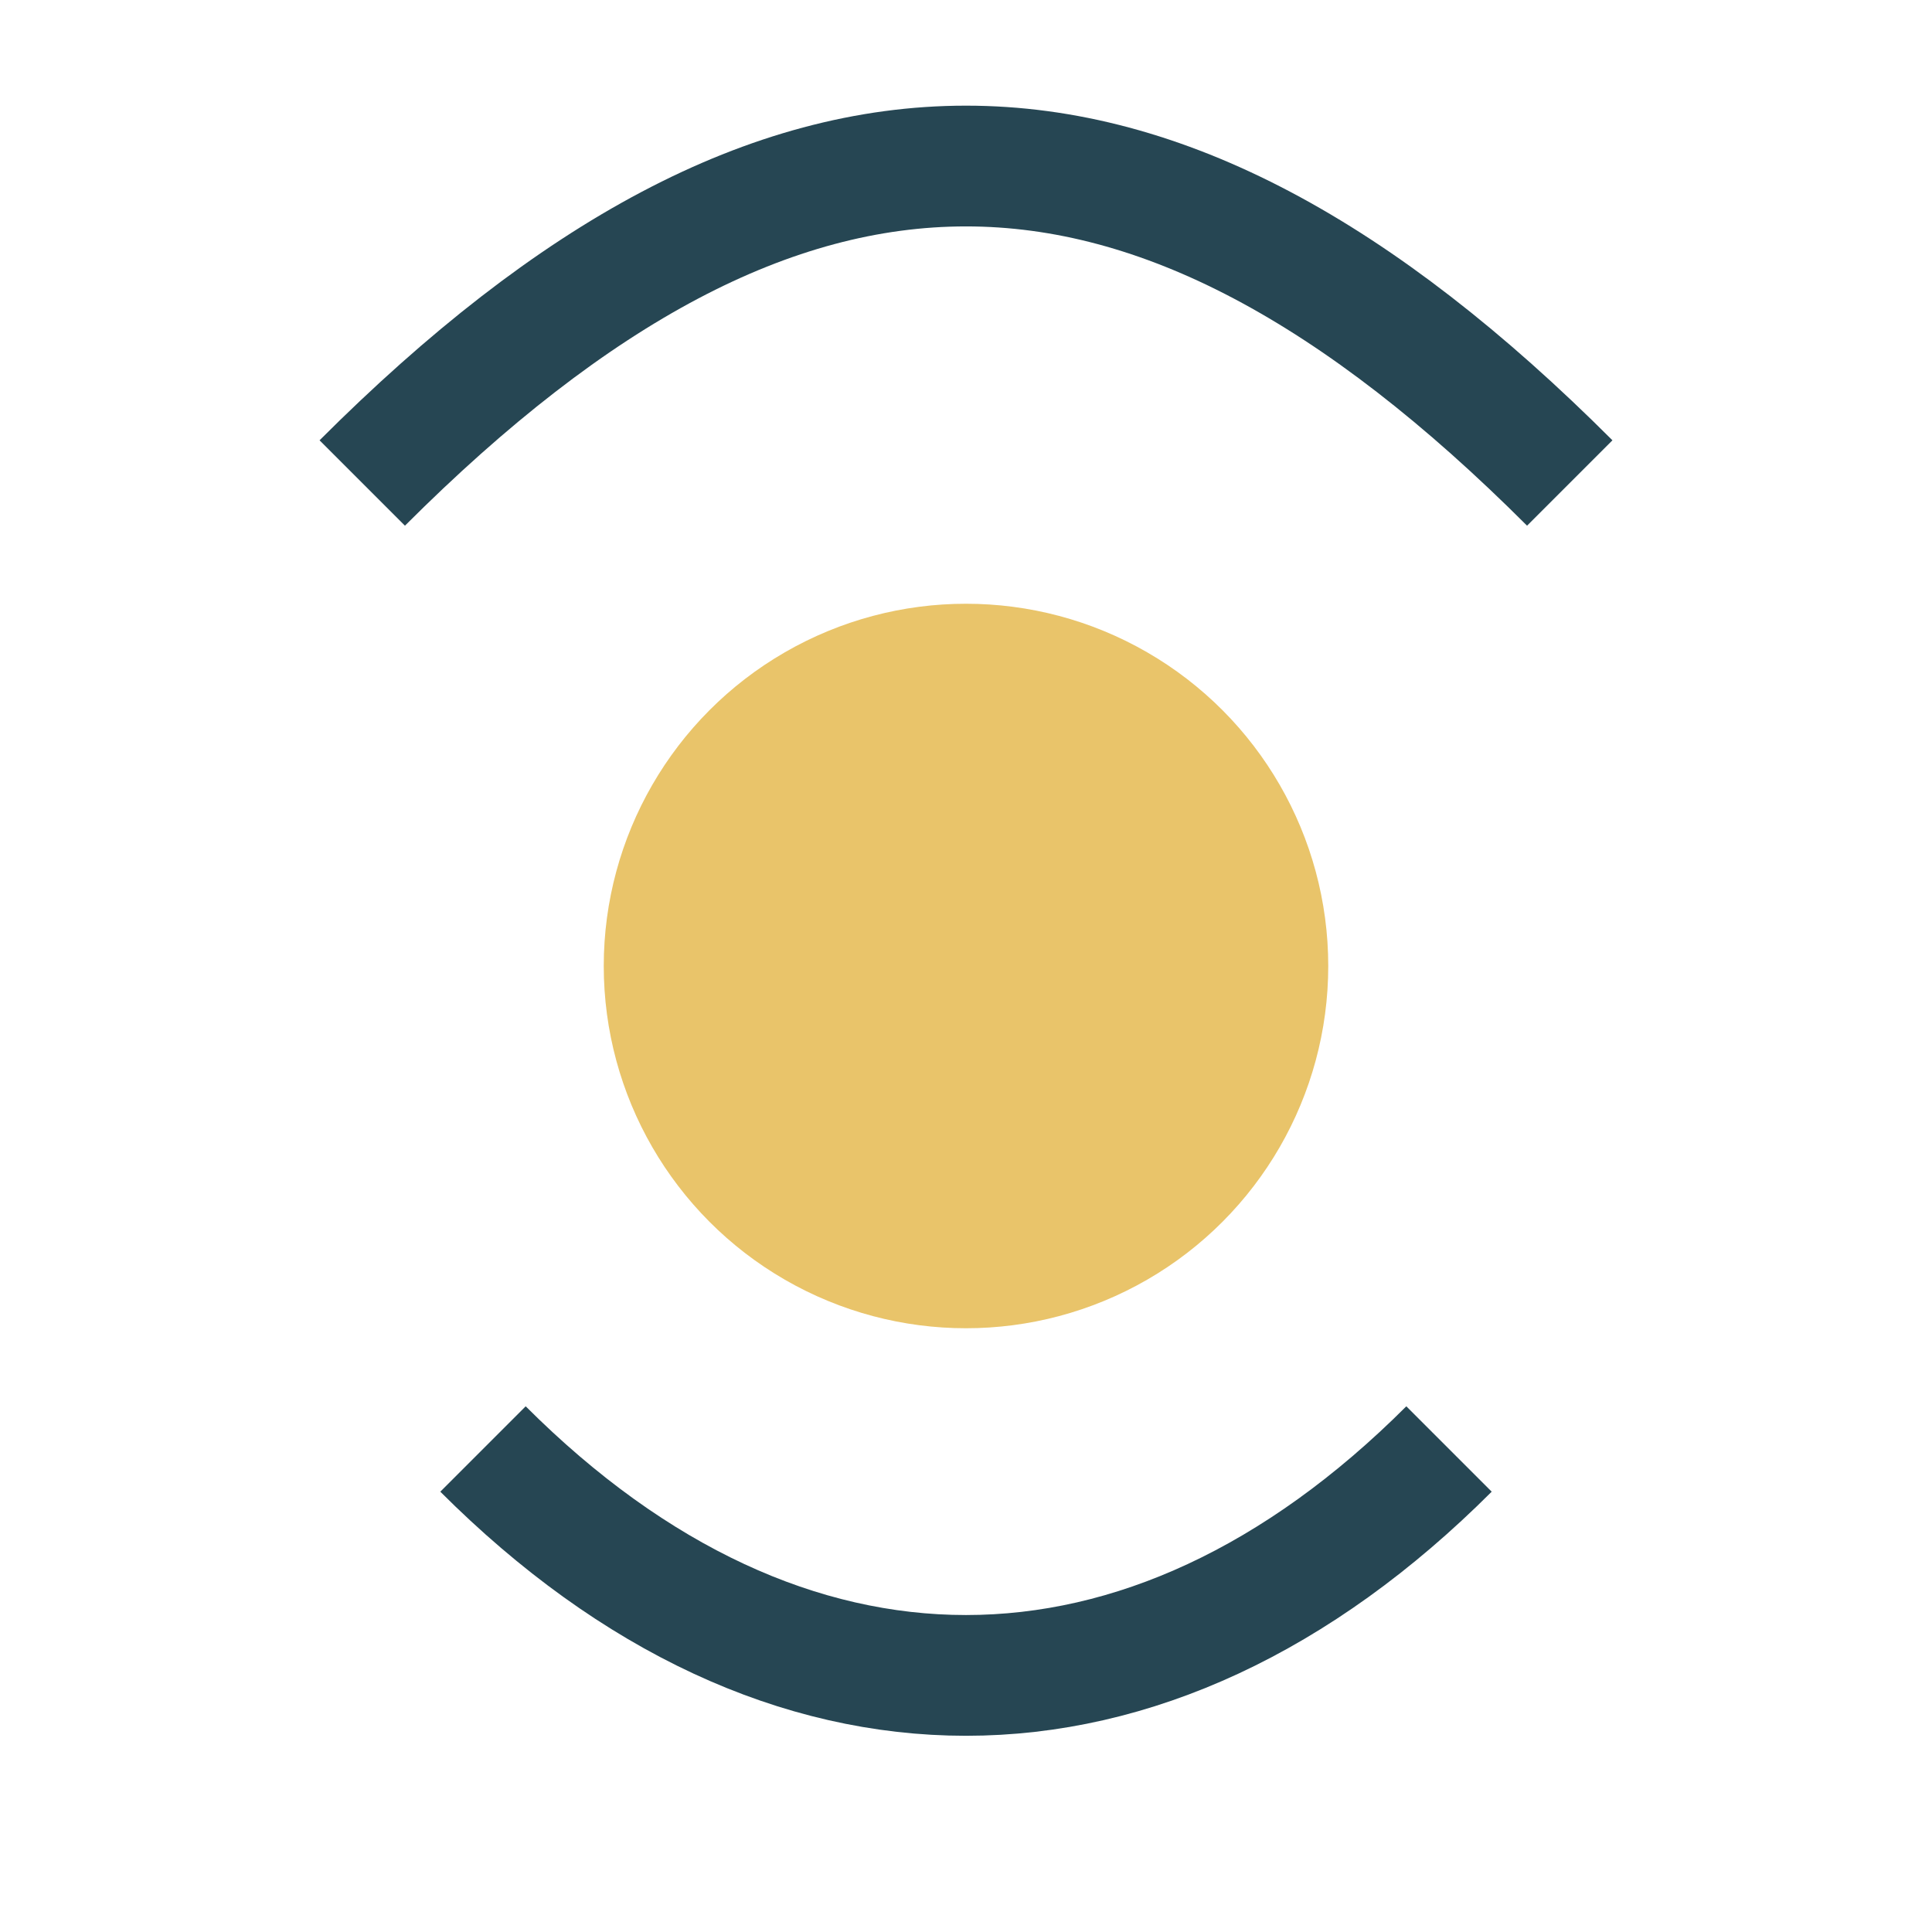
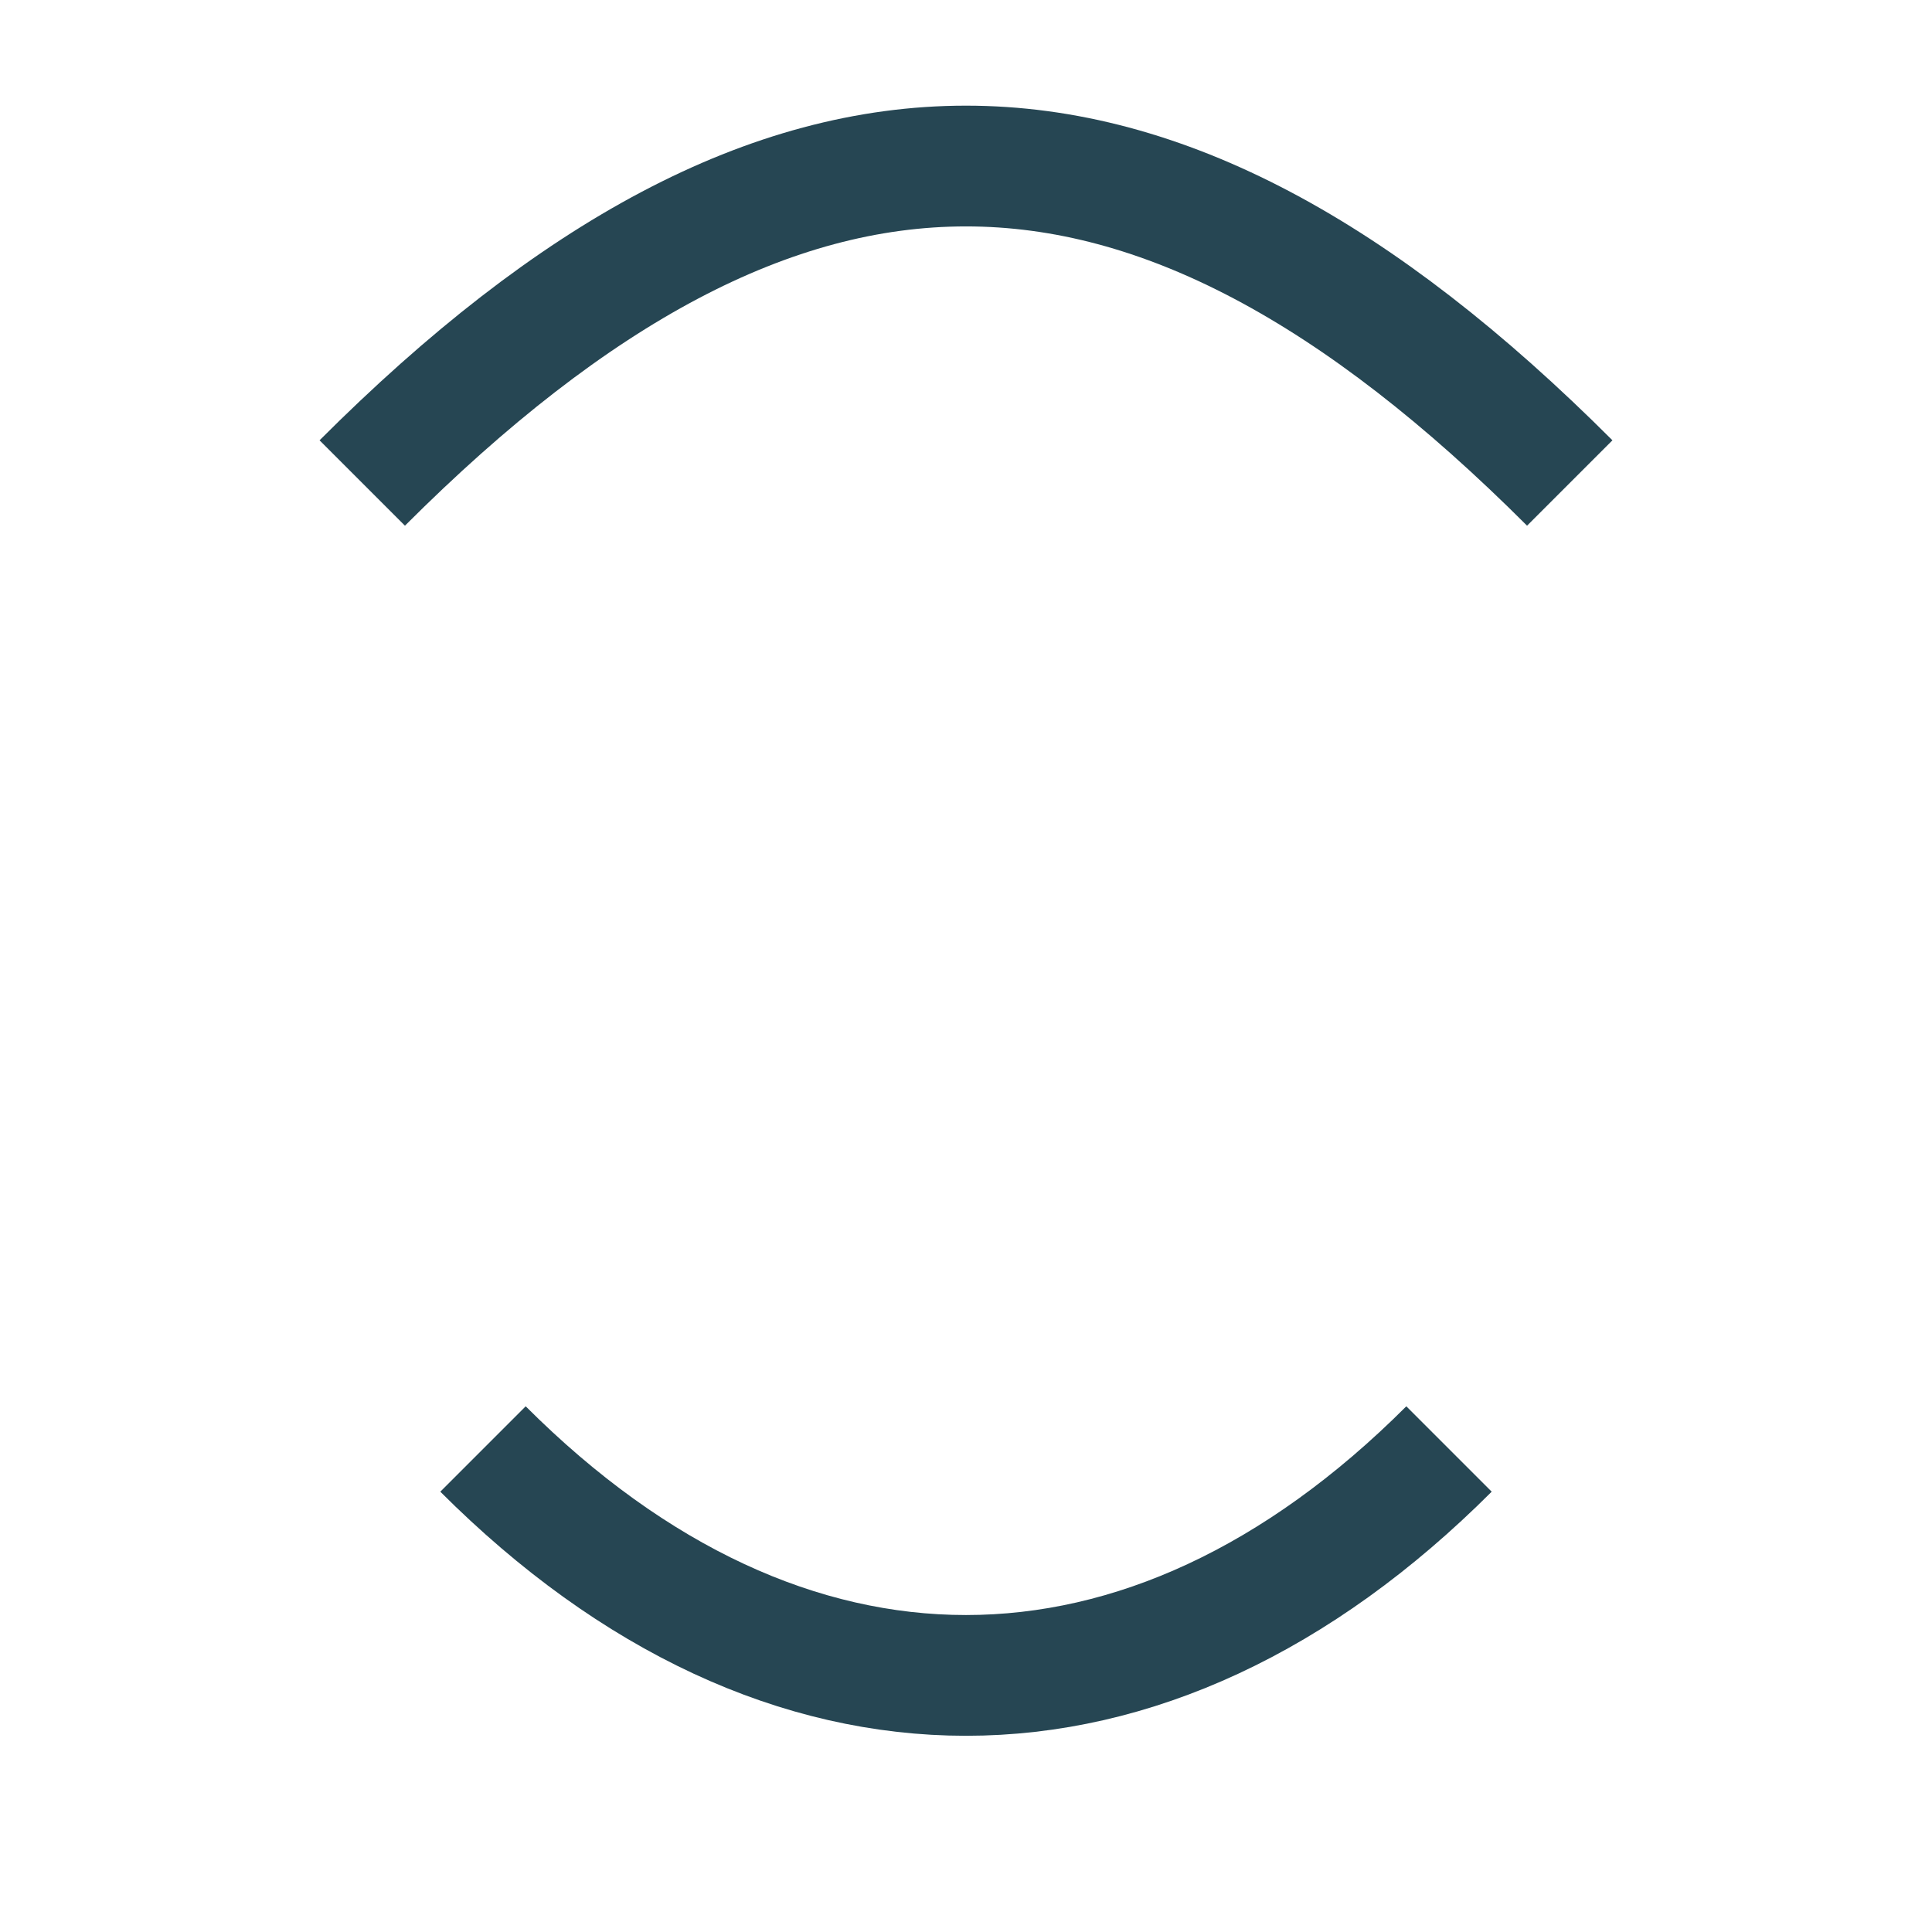
<svg xmlns="http://www.w3.org/2000/svg" width="32" height="32" viewBox="0 0 32 32">
-   <circle cx="16" cy="16" r="6" fill="#E9C46A" />
  <path d="M6 8c7-7 13-7 20 0M8 24c5 5 11 5 16 0" stroke="#264653" stroke-width="2" fill="none" />
</svg>